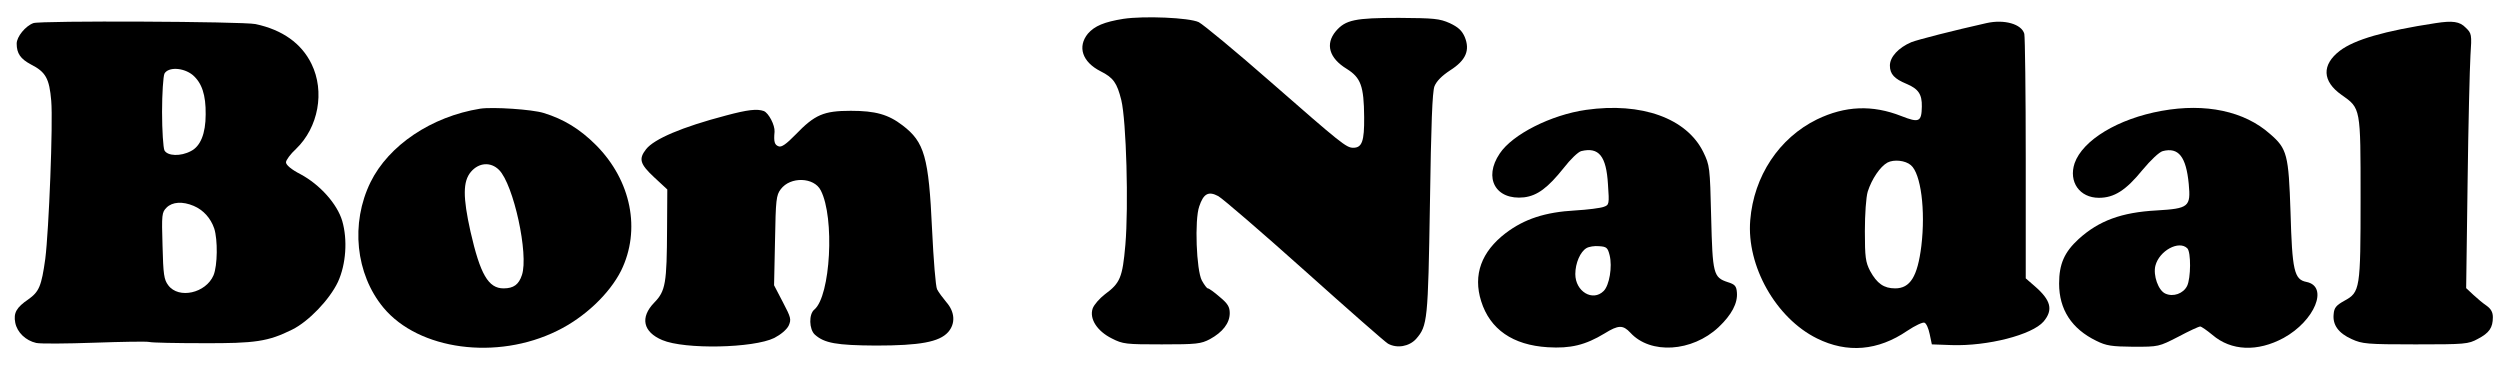
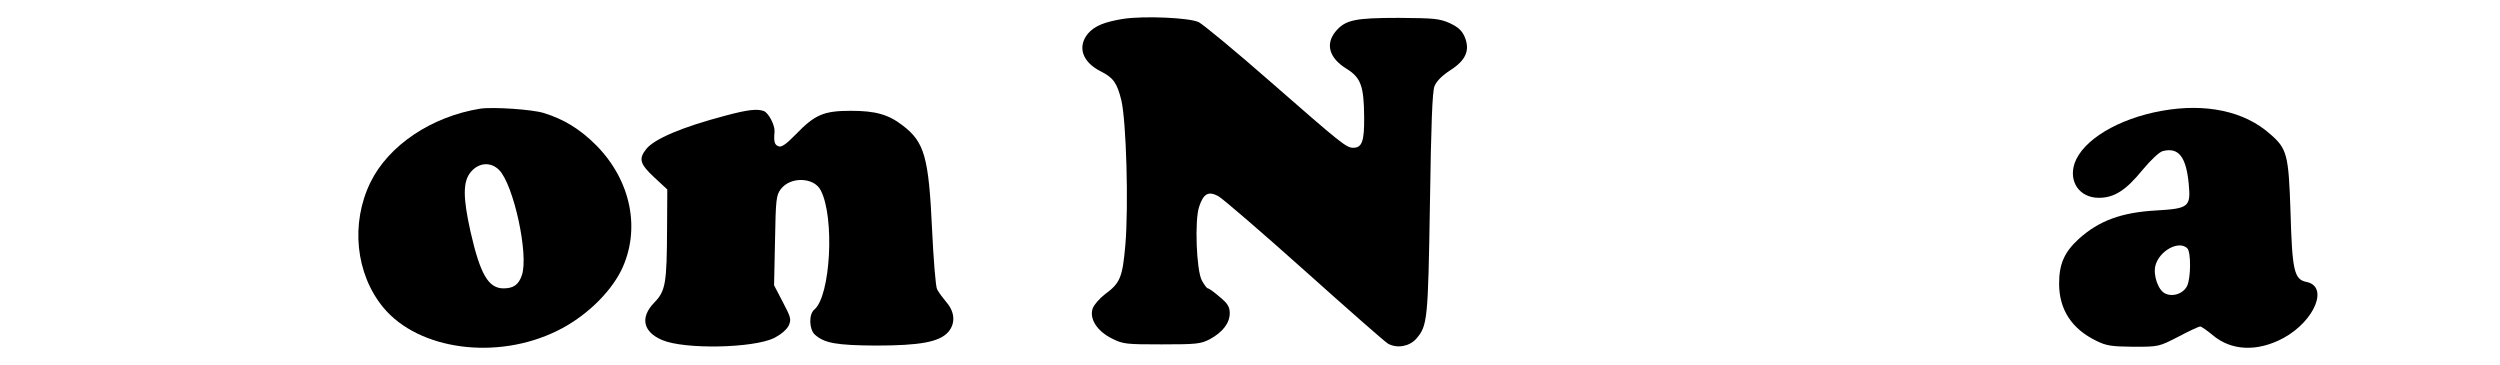
<svg xmlns="http://www.w3.org/2000/svg" version="1.0" width="1049" height="153" viewBox="0 0 1049 153" preserveAspectRatio="xMidYMid meet">
  <g transform="translate(0,153) scale(0.1,-0.1)" fill="#000000" stroke="none">
    <path d="M4714 1451 c-81 -13 -121 -30 -149 -62 -45 -55 -24 -119 53 -158 54 -27 69 -49 87 -121 21 -87 31 -445 17 -608 -12 -137 -22 -160 -86 -207 -22 -17 -45 -43 -51 -59 -15 -43 18 -95 80 -126 47 -24 59 -25 210 -25 146 0 164 2 202 22 53 29 83 67 83 109 0 26 -8 40 -42 68 -23 20 -45 36 -50 36 -4 0 -15 15 -25 33 -23 43 -31 255 -11 311 18 54 39 65 80 43 18 -10 182 -151 363 -313 182 -163 338 -300 349 -306 38 -21 89 -12 118 20 48 55 50 77 58 567 5 336 10 469 19 493 9 22 31 44 66 67 66 42 84 84 61 140 -12 27 -27 41 -63 58 -43 19 -65 21 -213 22 -184 0 -224 -8 -265 -56 -45 -54 -28 -113 46 -158 59 -37 72 -72 73 -202 1 -102 -9 -129 -46 -129 -29 0 -52 19 -346 276 -147 129 -283 241 -302 251 -40 19 -229 27 -316 14z" />
-     <path d="M140 1433 c-33 -12 -70 -57 -70 -86 0 -41 16 -64 59 -87 63 -32 78 -59 86 -153 8 -93 -10 -545 -25 -663 -16 -115 -26 -138 -71 -170 -50 -34 -63 -57 -55 -98 8 -41 44 -75 88 -85 18 -4 127 -3 243 1 116 4 220 6 232 3 11 -3 113 -5 225 -5 220 -1 273 7 374 57 69 34 157 126 192 200 34 74 41 177 18 256 -21 71 -93 152 -175 196 -39 20 -61 39 -61 50 0 9 19 35 42 56 94 90 122 241 65 357 -42 86 -122 143 -235 167 -54 11 -902 15 -932 4z m669 -218 c38 -33 55 -83 54 -165 0 -81 -22 -134 -62 -154 -43 -23 -98 -21 -111 3 -5 11 -10 83 -10 161 0 78 5 150 10 161 16 29 80 26 119 -6z m4 -549 c40 -17 71 -51 86 -95 15 -47 14 -155 -3 -196 -32 -75 -146 -101 -190 -42 -18 24 -21 45 -24 166 -4 131 -3 140 17 160 24 24 67 27 114 7z" />
-     <path d="M8335 1433 c-138 -31 -287 -69 -315 -80 -54 -23 -90 -62 -90 -98 0 -36 19 -56 70 -77 50 -21 65 -44 64 -95 -1 -65 -12 -69 -86 -40 -122 48 -236 43 -354 -14 -159 -78 -265 -238 -280 -423 -16 -192 108 -411 280 -496 127 -63 256 -52 379 32 33 22 65 37 72 34 8 -3 17 -24 22 -48 l9 -43 83 -3 c151 -5 338 43 386 99 41 49 31 89 -37 148 l-38 33 0 502 c0 275 -3 511 -6 524 -11 41 -84 62 -159 45z m-317 -596 c42 -35 62 -189 44 -339 -16 -129 -47 -178 -110 -178 -47 0 -76 20 -105 73 -19 37 -22 57 -22 167 0 71 5 143 12 166 17 53 52 105 83 122 27 14 75 9 98 -11z" />
-     <path d="M10220 1433 c-216 -33 -340 -69 -402 -116 -77 -59 -74 -128 7 -185 81 -57 80 -52 80 -432 0 -384 -2 -396 -68 -432 -34 -19 -43 -29 -45 -56 -5 -45 20 -80 76 -105 44 -20 63 -22 267 -22 209 0 222 1 262 23 48 25 63 47 63 91 0 21 -8 35 -26 48 -15 10 -40 31 -56 46 l-30 28 6 442 c3 243 9 483 12 534 6 89 5 93 -20 117 -25 26 -55 30 -126 19z" />
    <path d="M2015 1074 c-205 -33 -384 -154 -460 -308 -85 -173 -63 -386 54 -527 148 -178 476 -222 729 -97 115 56 219 155 268 252 84 171 43 378 -105 527 -67 67 -135 109 -220 135 -48 15 -214 26 -266 18z m79 -257 c61 -61 125 -355 96 -441 -13 -40 -35 -56 -77 -56 -64 0 -98 59 -139 239 -32 144 -32 210 2 250 33 39 83 43 118 8z" />
-     <path d="M6655 1069 c-147 -21 -309 -103 -362 -183 -70 -103 -17 -197 102 -184 56 7 100 40 167 124 27 35 60 67 73 70 74 18 105 -21 112 -139 6 -84 5 -87 -18 -95 -13 -5 -67 -12 -119 -15 -127 -7 -214 -36 -292 -95 -102 -78 -138 -175 -103 -286 37 -118 133 -184 279 -193 96 -6 158 9 239 58 58 36 77 36 108 3 84 -92 259 -81 370 23 55 52 81 101 77 146 -2 27 -9 34 -38 43 -61 20 -64 34 -70 273 -5 211 -6 217 -33 273 -70 142 -259 210 -492 177z m99 -610 c12 -48 -1 -126 -25 -150 -46 -46 -119 -2 -119 71 0 46 21 94 47 109 10 6 34 10 53 8 31 -2 36 -6 44 -38z" />
    <path d="M9071 1065 c-184 -33 -332 -123 -366 -220 -26 -78 21 -145 102 -145 64 0 113 31 183 117 35 42 70 75 85 79 66 17 98 -23 109 -138 9 -96 0 -103 -135 -111 -147 -8 -242 -43 -327 -120 -60 -55 -82 -105 -82 -187 0 -109 53 -190 156 -240 42 -21 64 -24 156 -25 106 0 106 0 188 42 45 24 86 43 92 43 5 0 28 -16 51 -35 79 -68 190 -72 299 -13 131 72 190 216 96 235 -52 10 -60 48 -67 293 -8 241 -14 266 -86 328 -108 96 -271 130 -454 97z m107 -577 c16 -16 15 -126 -1 -158 -16 -32 -58 -47 -91 -32 -30 13 -52 77 -42 117 16 63 99 108 134 73z" />
    <path d="M3045 1045 c-183 -48 -300 -98 -334 -141 -32 -41 -26 -62 34 -118 l55 -51 -1 -165 c-1 -229 -6 -261 -54 -310 -60 -62 -47 -123 34 -157 94 -40 383 -34 470 9 27 14 51 34 60 51 12 27 10 34 -24 99 l-37 71 4 188 c3 171 5 190 24 215 40 54 140 51 168 -5 59 -114 41 -443 -27 -500 -24 -19 -22 -83 2 -105 40 -36 91 -45 256 -46 185 0 266 15 303 56 32 36 29 85 -7 126 -15 18 -33 42 -39 54 -6 11 -15 124 -21 250 -14 306 -32 368 -124 438 -60 46 -114 61 -217 61 -114 0 -151 -16 -232 -100 -39 -40 -59 -54 -71 -49 -17 6 -21 19 -17 61 2 28 -25 79 -45 87 -28 10 -67 6 -160 -19z" />
  </g>
</svg>